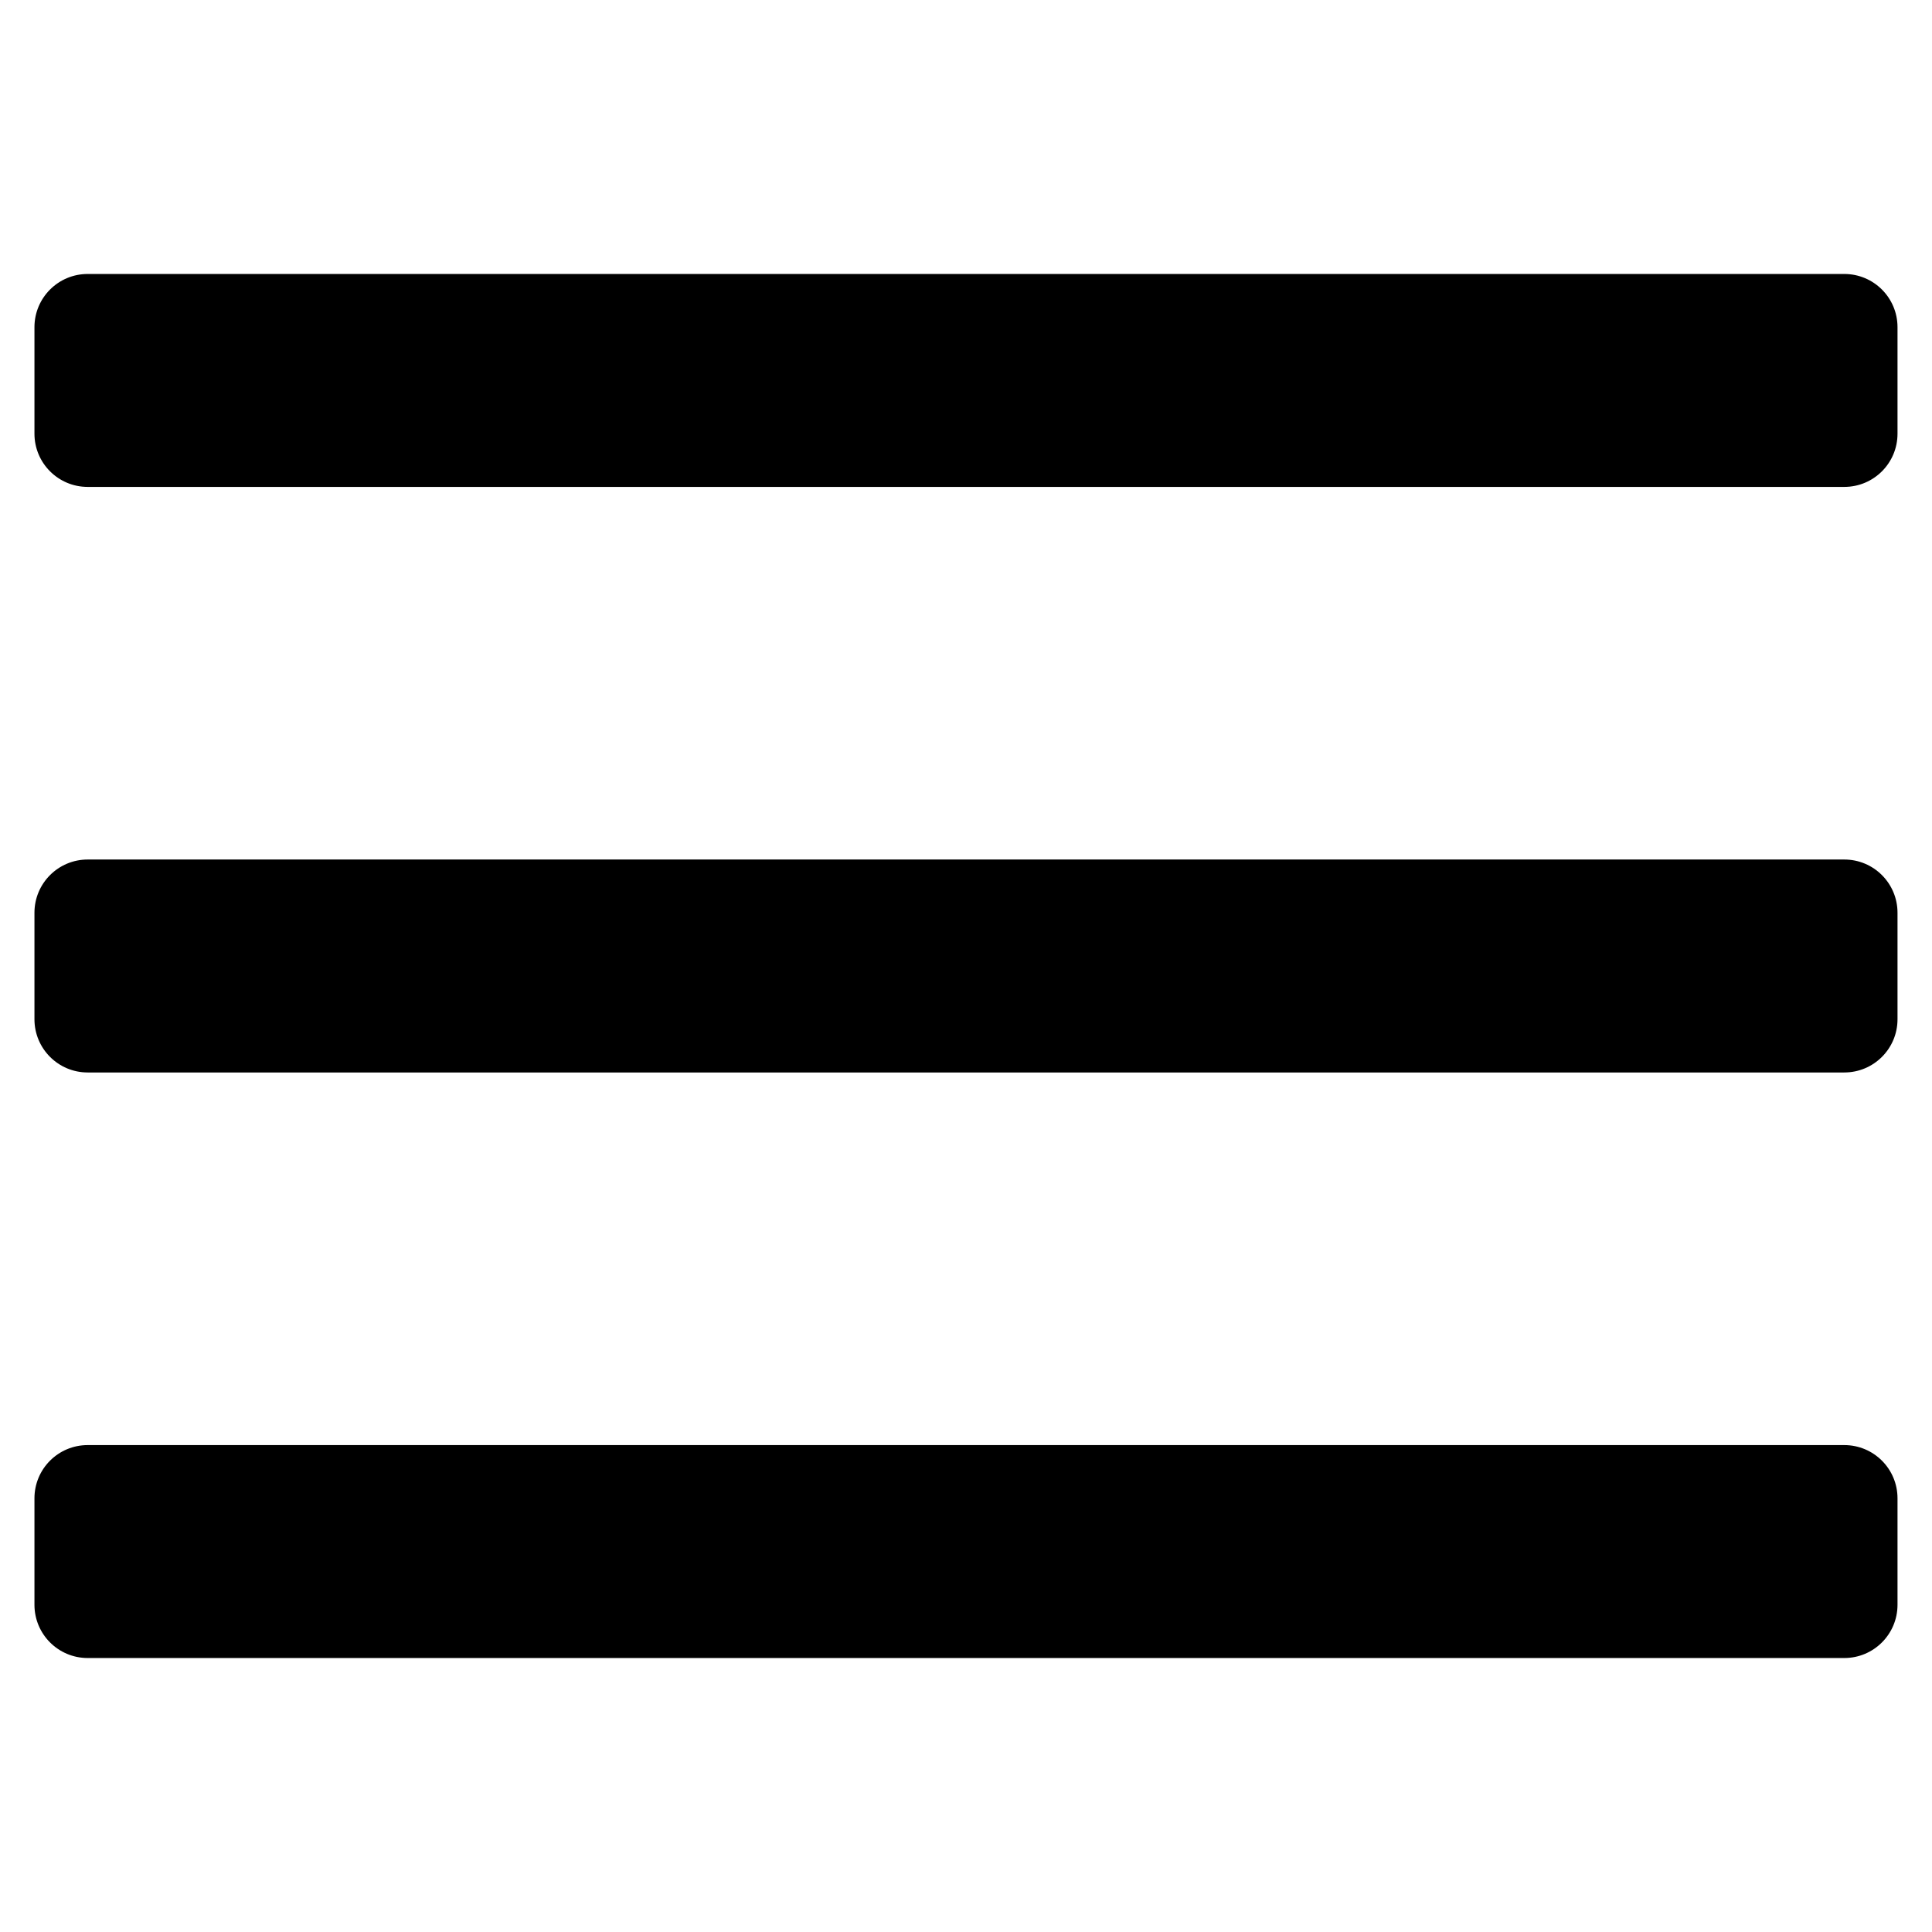
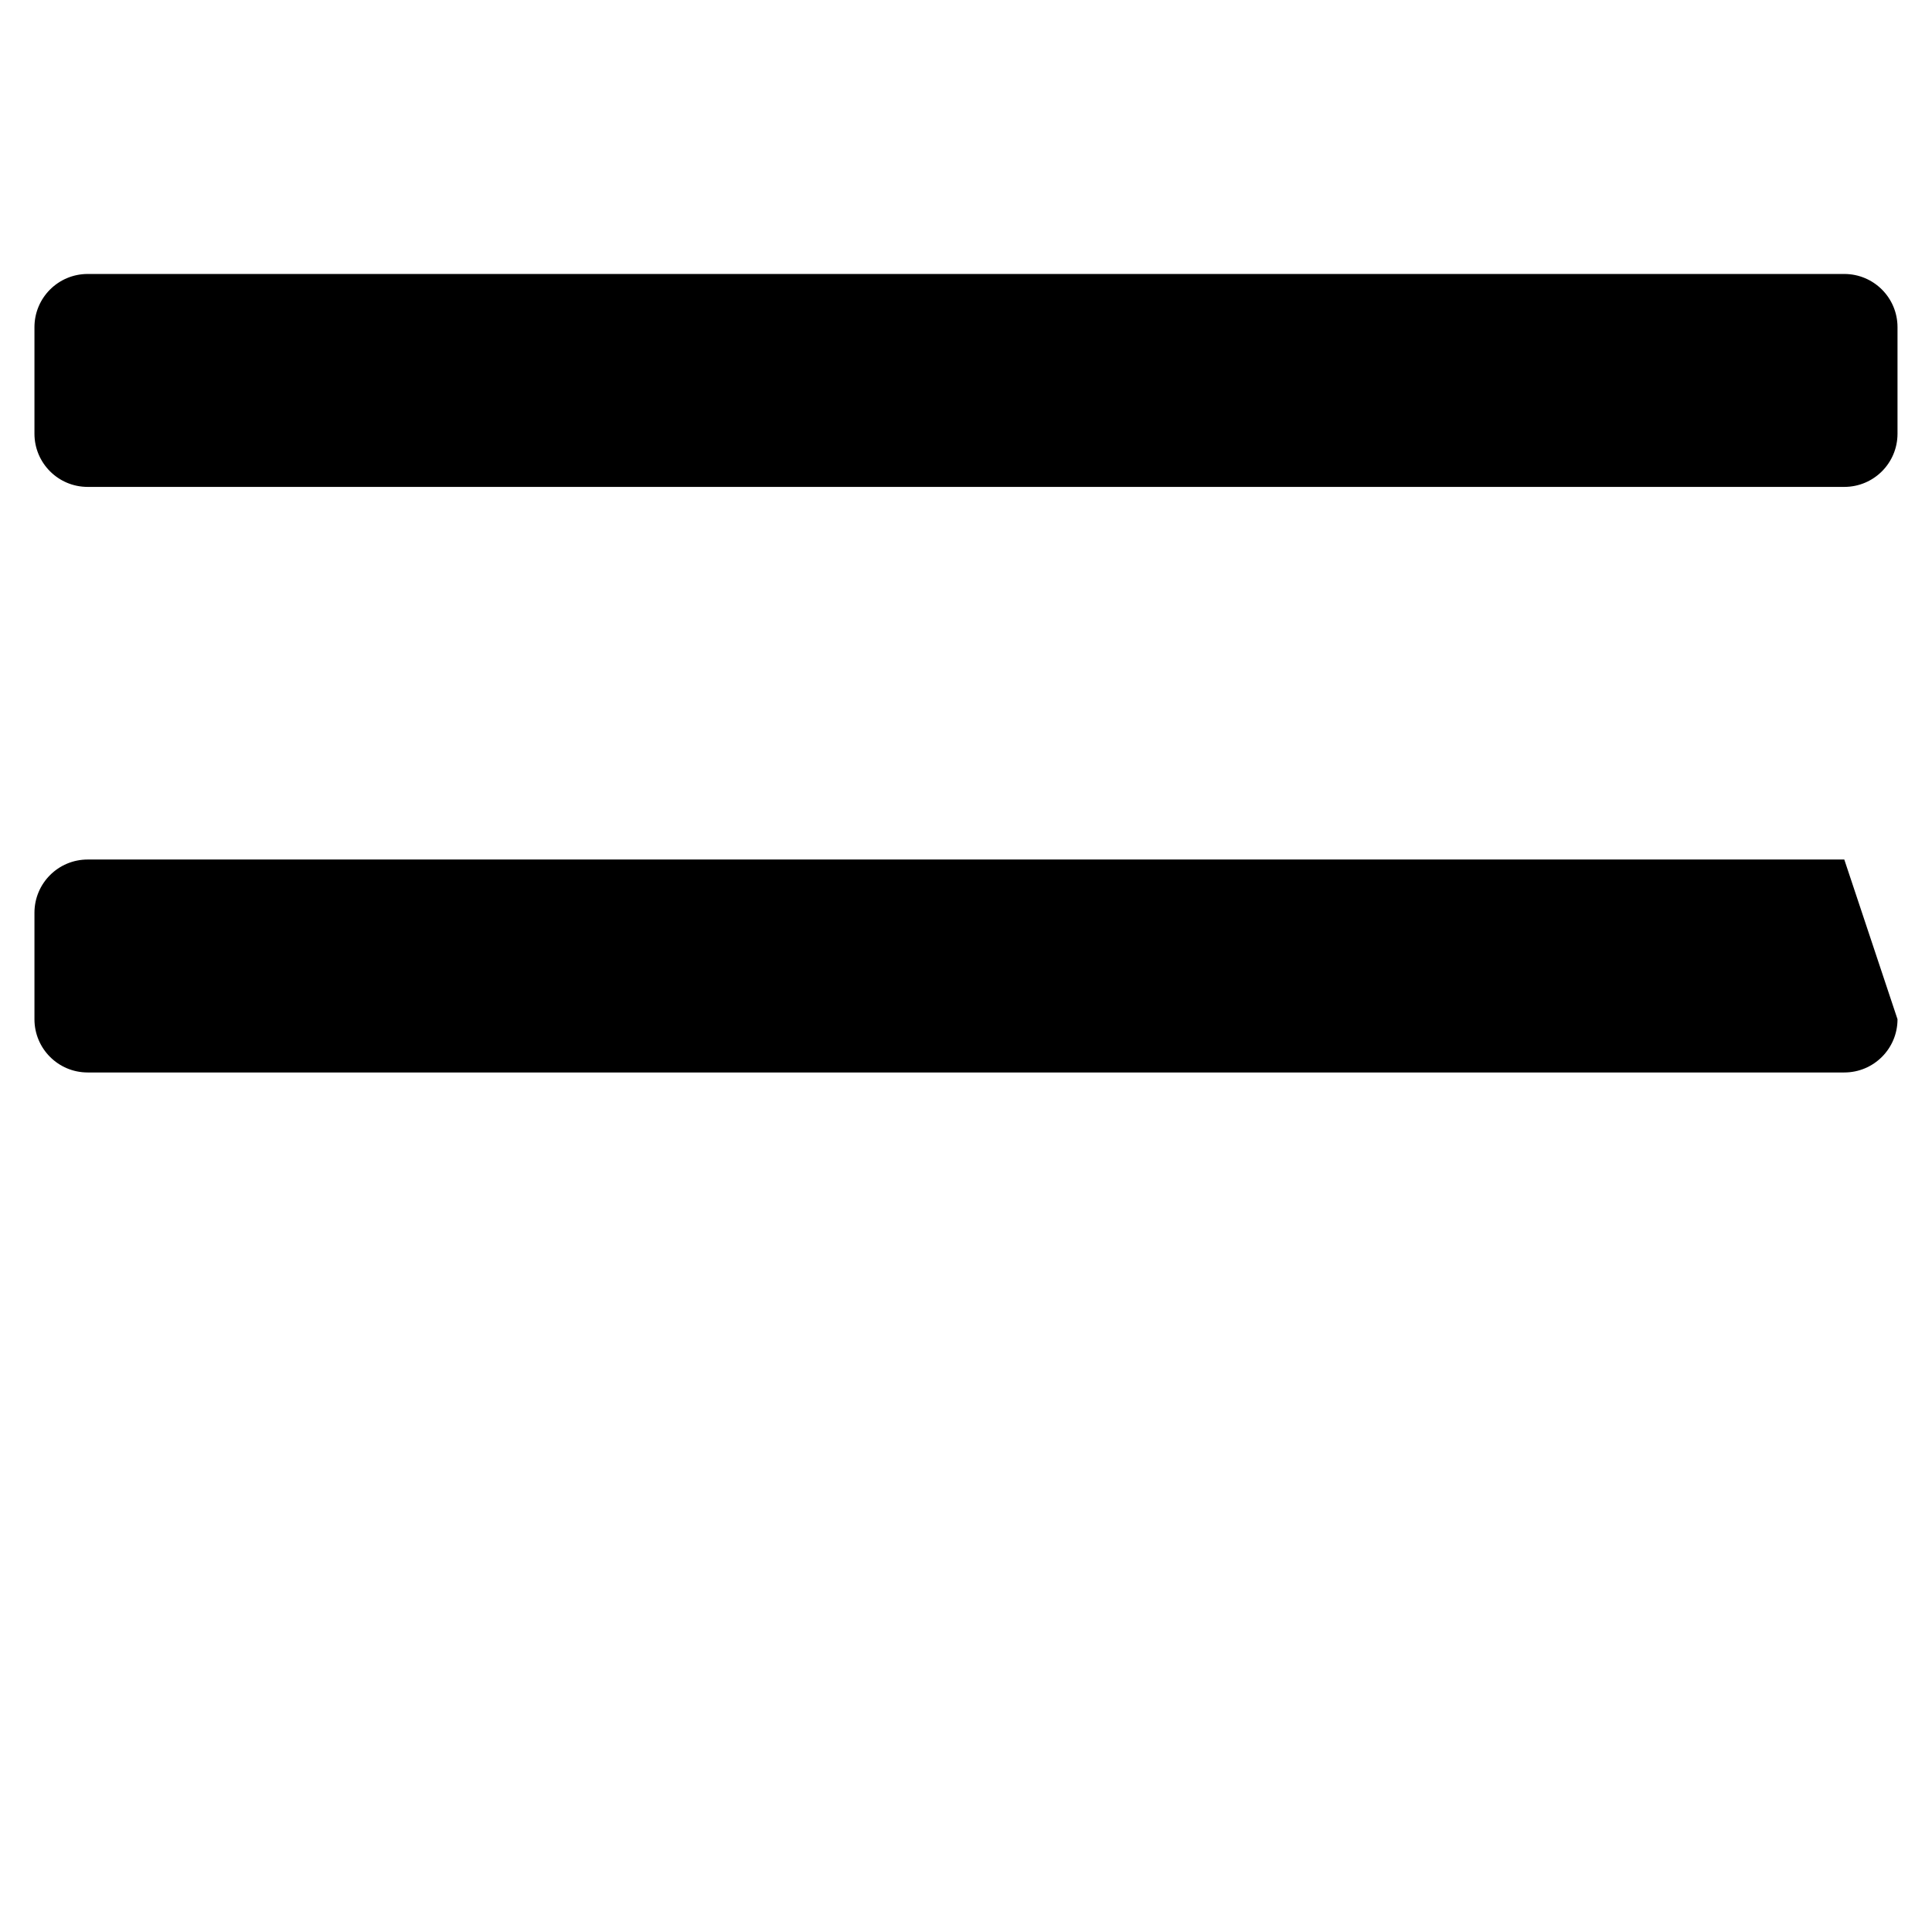
<svg xmlns="http://www.w3.org/2000/svg" fill="#000000" width="800px" height="800px" version="1.1" viewBox="144 144 512 512">
  <g>
    <path d="m646.86 258.93c0 7.801-6.309 14.105-14.105 14.105h-465.52c-7.797 0-14.105-6.309-14.105-14.105v-28.219c0-7.793 6.309-14.105 14.105-14.105h465.52c7.801 0 14.105 6.312 14.105 14.105z" />
-     <path d="m646.86 414.11c0 7.801-6.309 14.105-14.105 14.105h-465.52c-7.793 0-14.105-6.309-14.105-14.105v-28.215c0-7.801 6.309-14.113 14.105-14.113h465.52c7.801 0 14.105 6.312 14.105 14.113z" />
-     <path d="m646.86 569.28c0 7.801-6.309 14.113-14.105 14.113h-465.52c-7.797-0.004-14.105-6.316-14.105-14.113v-28.211c0-7.801 6.309-14.105 14.105-14.105h465.52c7.801 0 14.105 6.309 14.105 14.105z" />
+     <path d="m646.86 414.11c0 7.801-6.309 14.105-14.105 14.105h-465.52c-7.793 0-14.105-6.309-14.105-14.105v-28.215c0-7.801 6.309-14.113 14.105-14.113h465.52z" />
  </g>
</svg>